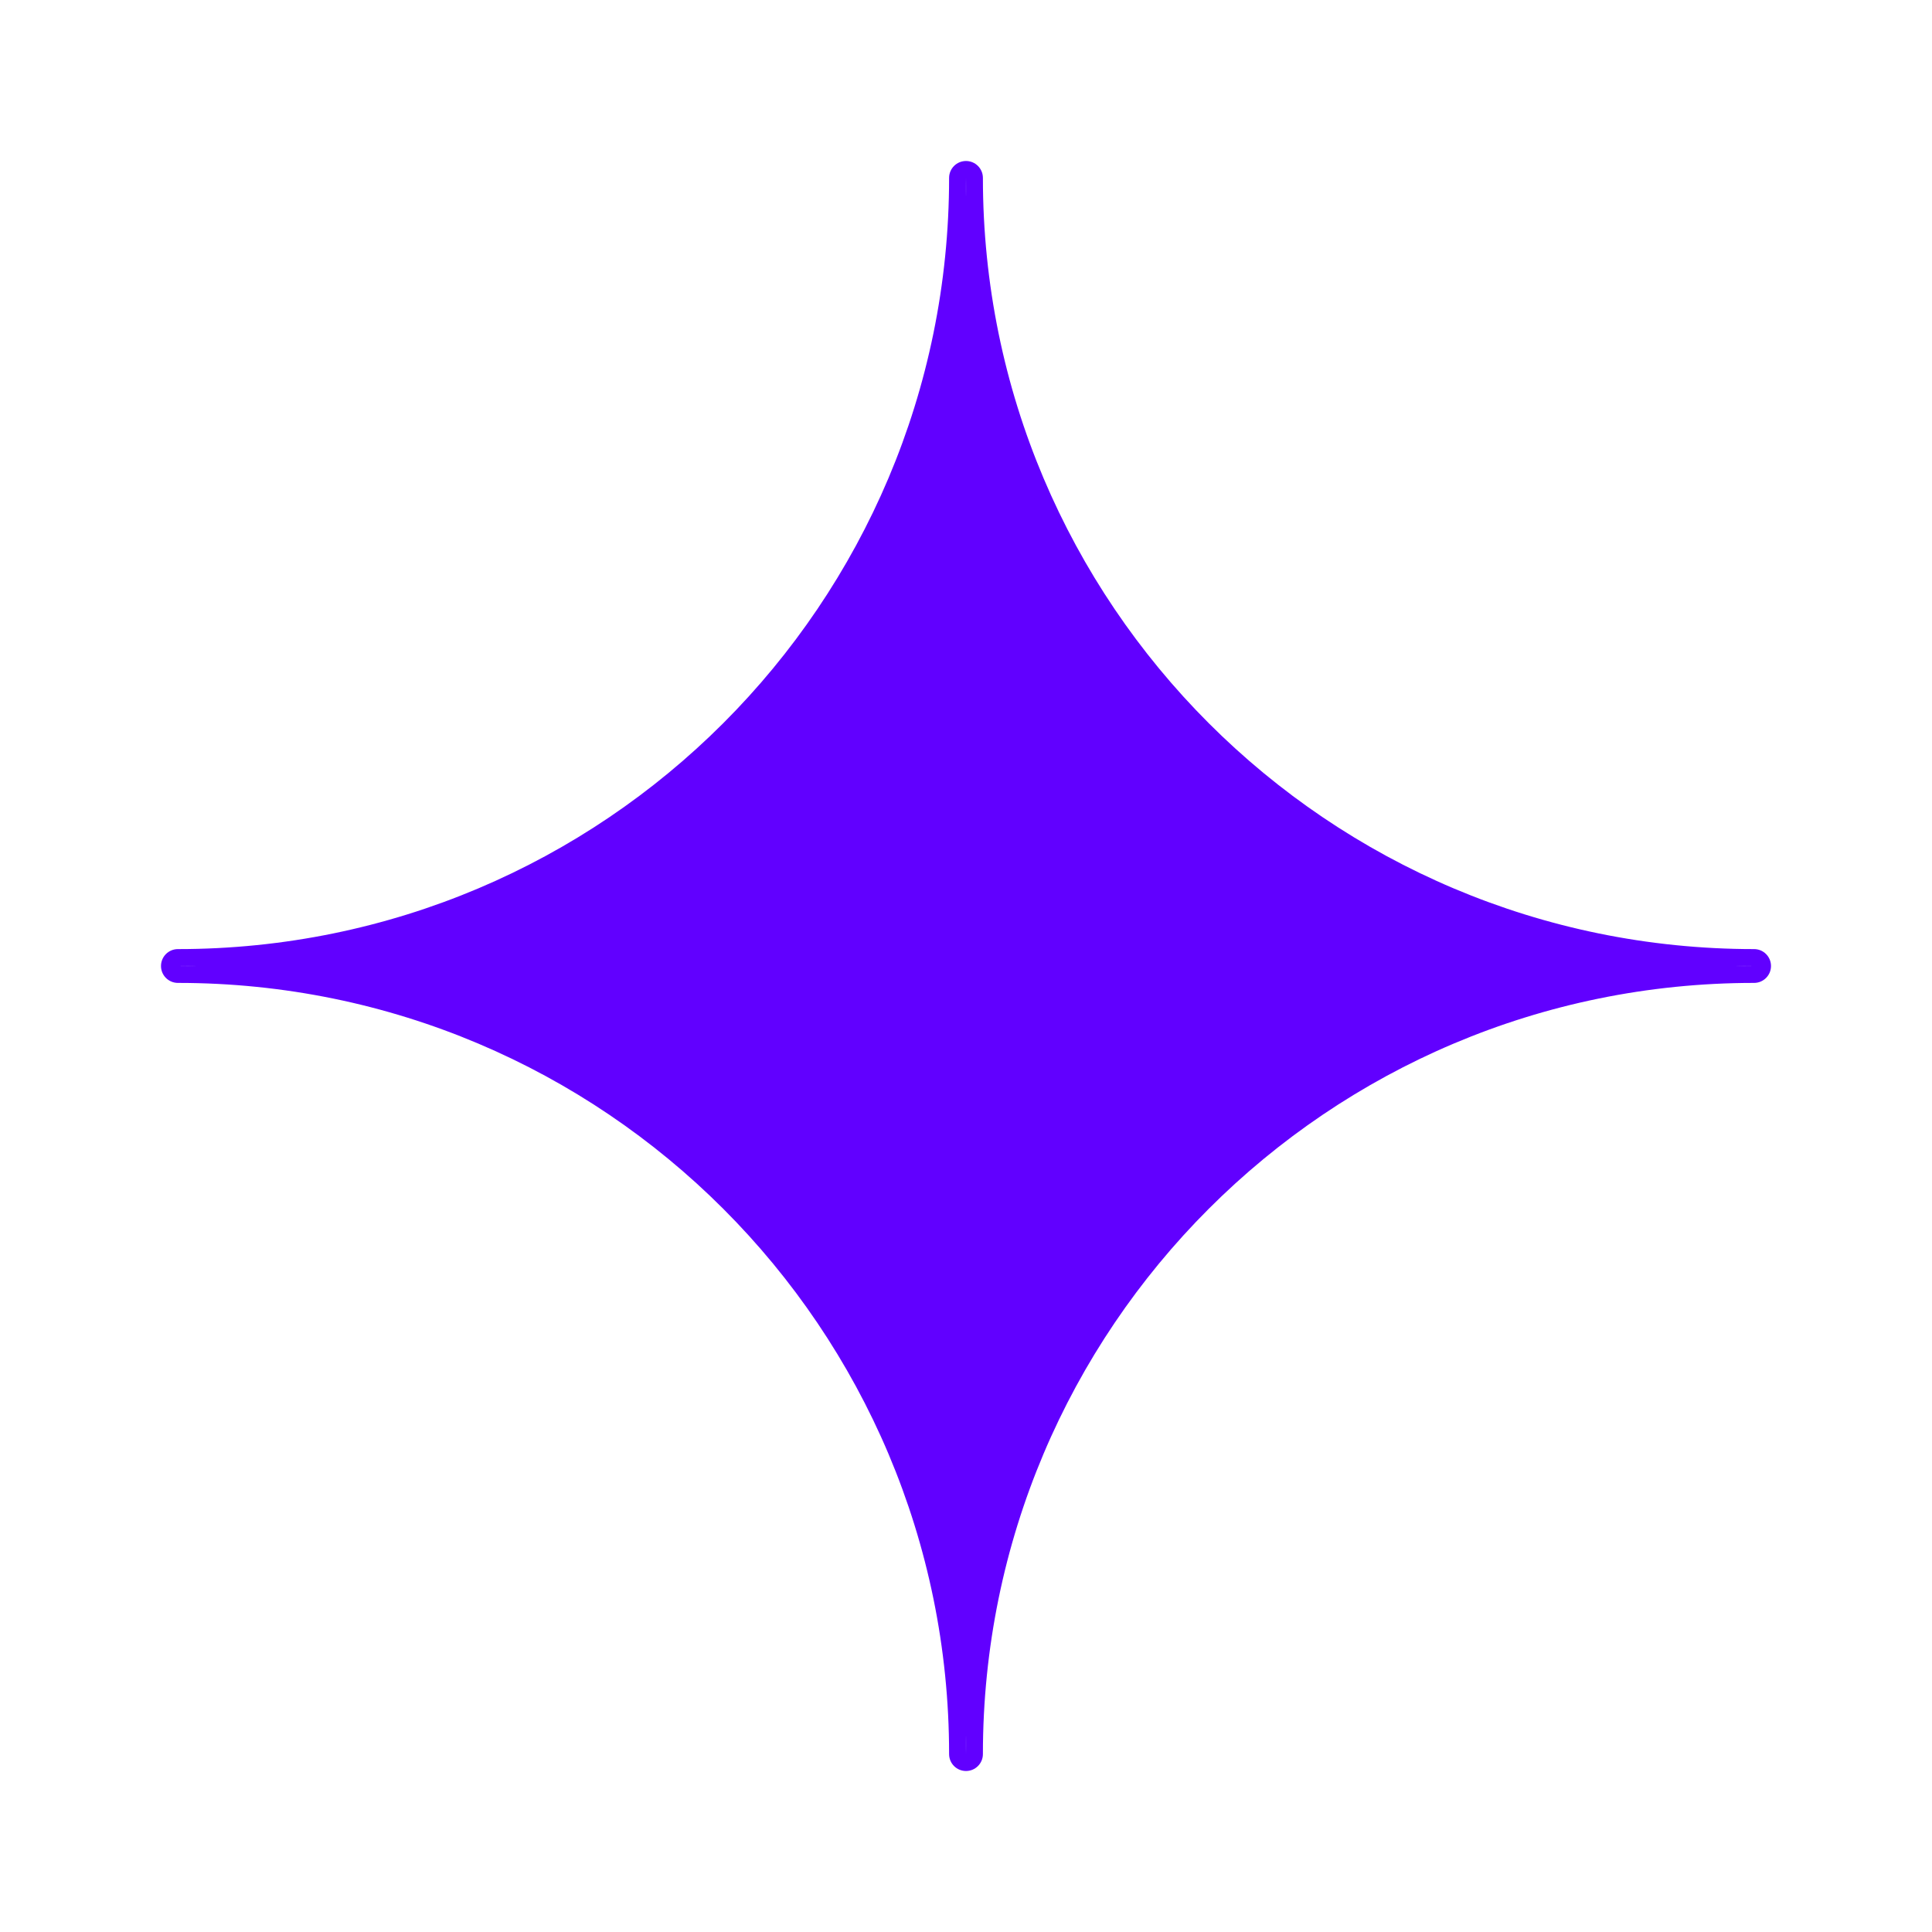
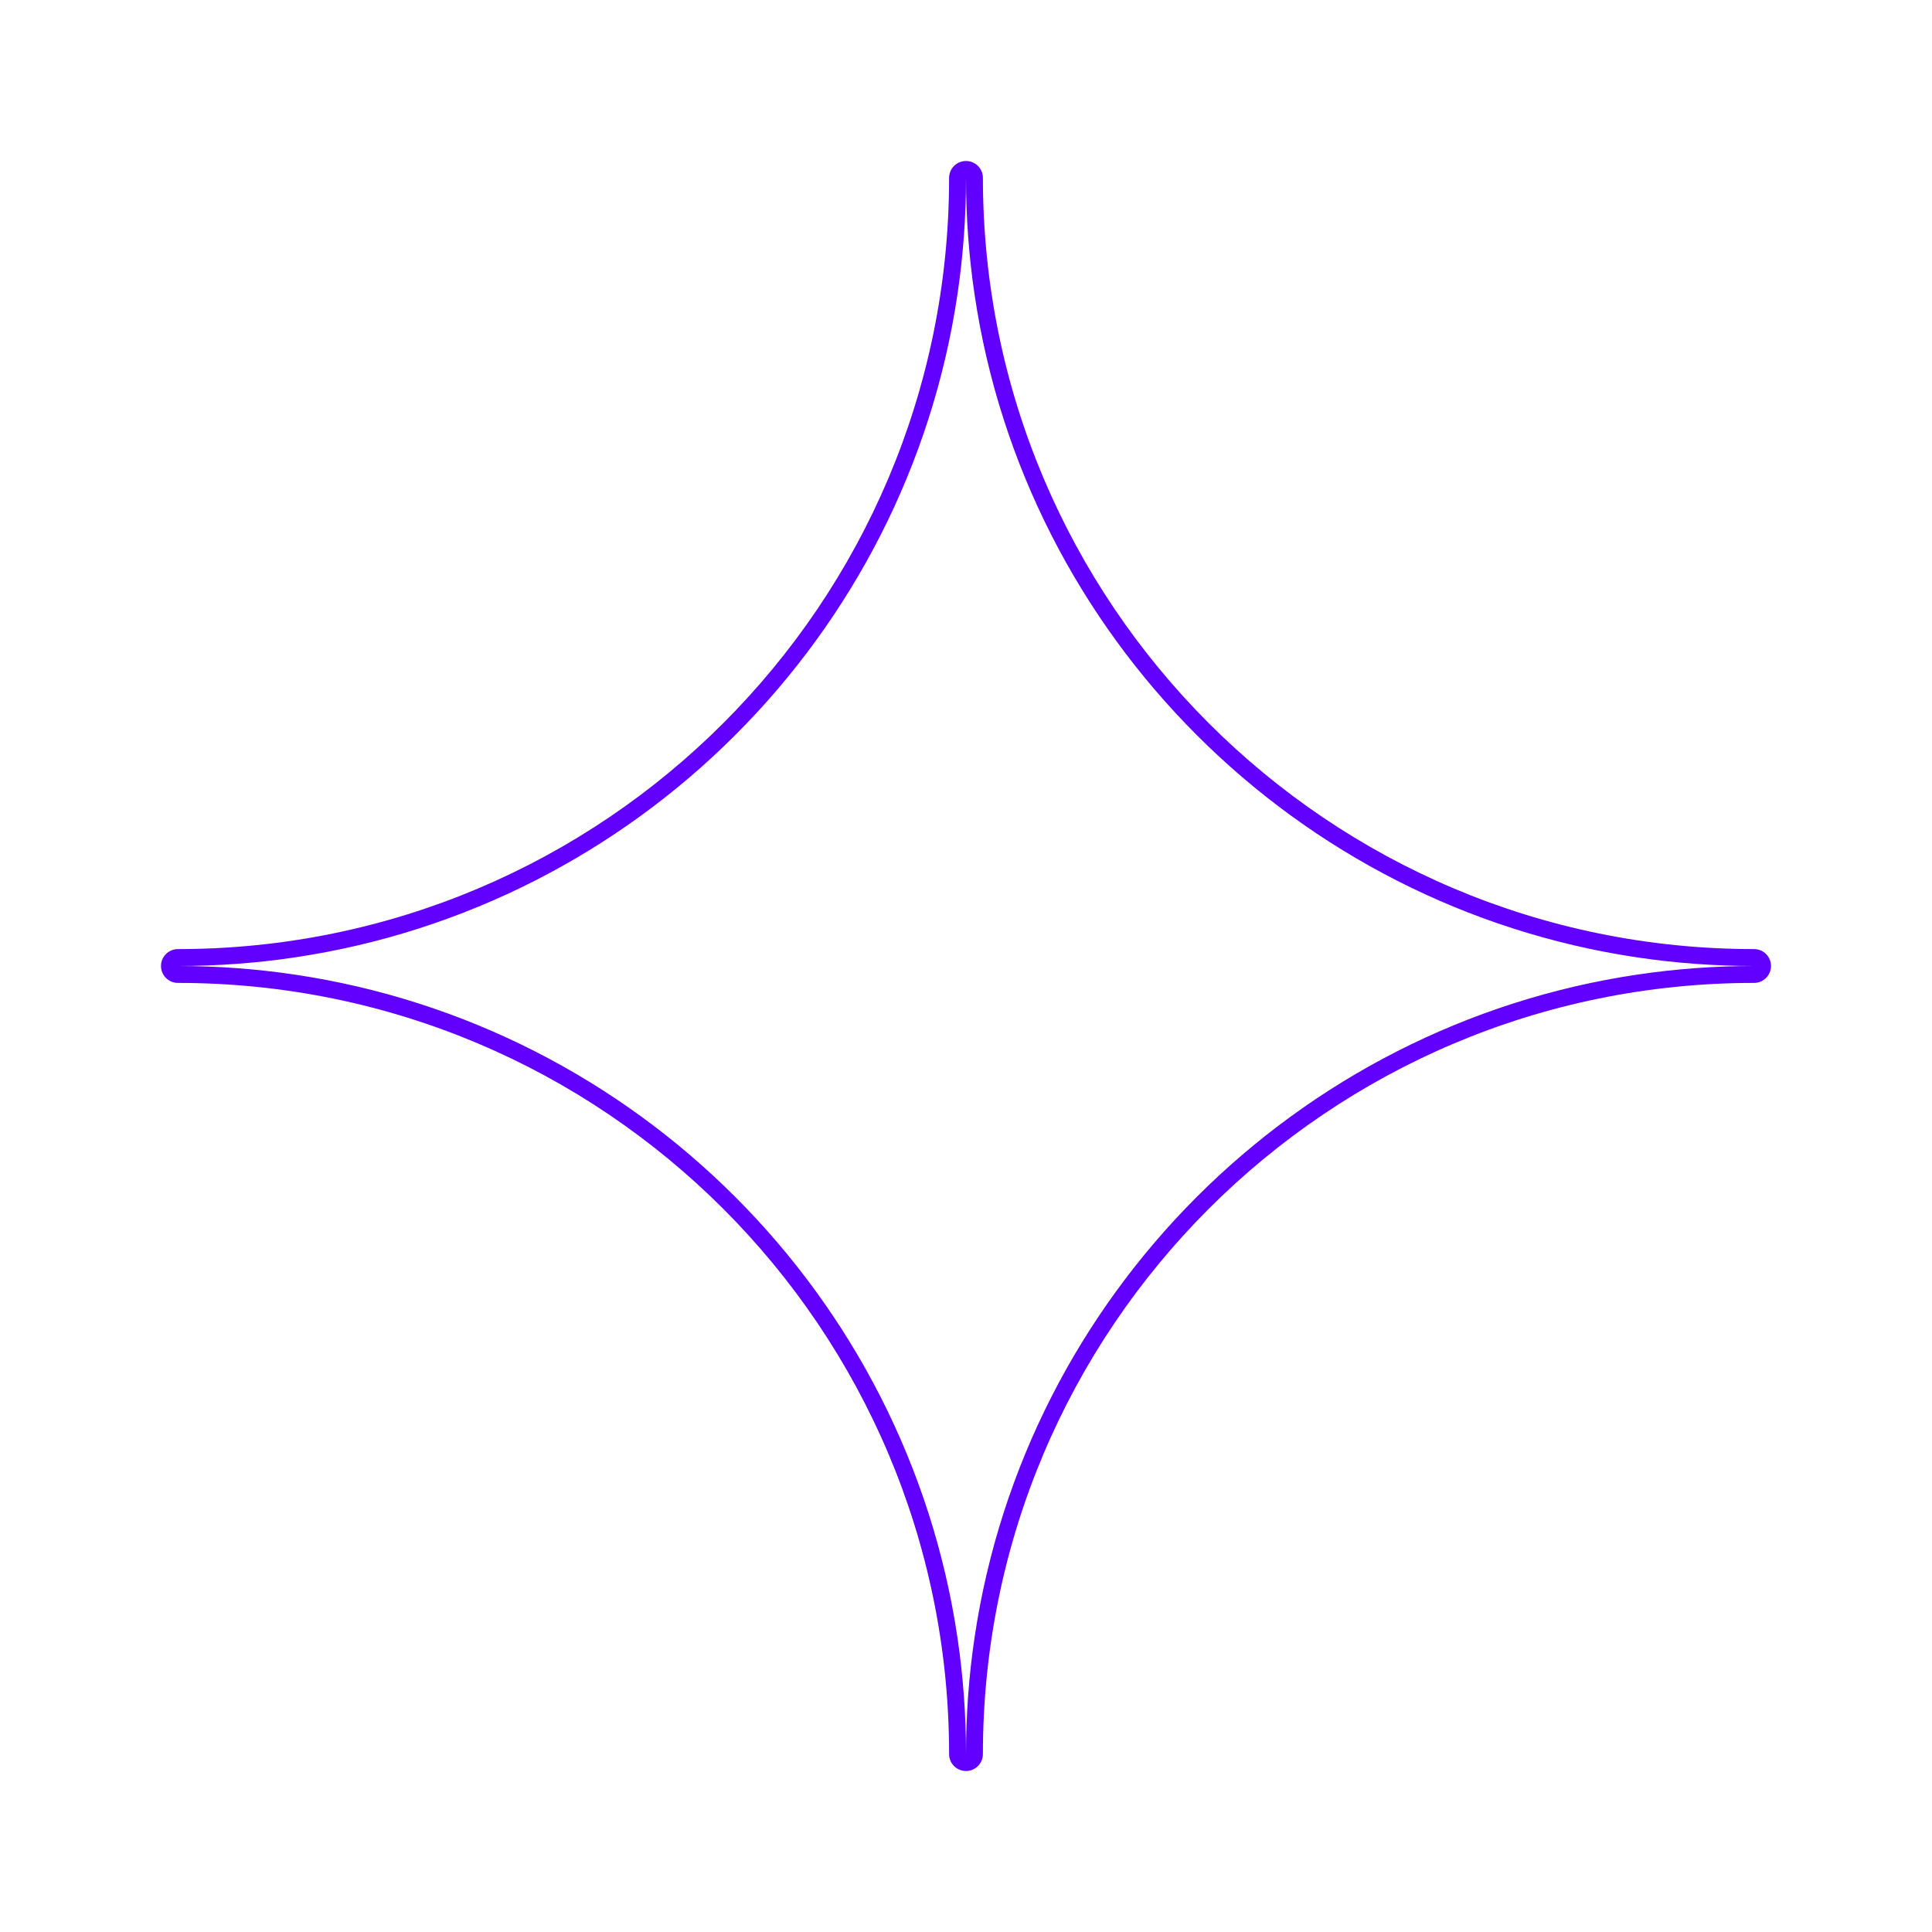
<svg xmlns="http://www.w3.org/2000/svg" width="24" height="24" viewBox="0 0 24 24" fill="none">
-   <path d="M12 2C12 7.523 7.523 12 2 12C7.523 12 12 16.477 12 22C12 16.477 16.477 12 22 12C16.477 12 12 7.523 12 2Z" fill="#6100FF" />
  <path fill-rule="evenodd" clip-rule="evenodd" d="M2 12C2 11.884 2.094 11.79 2.21 11.79C7.501 11.79 11.79 7.501 11.79 2.21C11.79 2.094 11.884 2 12 2C12.116 2 12.21 2.094 12.21 2.21C12.21 7.501 16.499 11.79 21.79 11.79C21.906 11.79 22 11.884 22 12C22 12.116 21.906 12.21 21.79 12.21C16.499 12.21 12.21 16.499 12.21 21.79C12.21 21.906 12.116 22 12 22C11.884 22 11.79 21.906 11.79 21.79C11.79 16.499 7.501 12.21 2.21 12.21C2.094 12.21 2 12.116 2 12ZM3.656 12.106C7.905 12.735 11.265 16.095 11.894 20.344C11.964 20.816 12 21.299 12 21.79C12 21.299 12.036 20.816 12.106 20.344C12.735 16.095 16.095 12.735 20.344 12.106C20.816 12.036 21.299 12 21.79 12C21.299 12 20.816 11.964 20.344 11.894C16.095 11.265 12.735 7.905 12.106 3.656C12.036 3.184 12 2.701 12 2.21C12 2.701 11.964 3.184 11.894 3.656C11.265 7.905 7.905 11.265 3.656 11.894C3.184 11.964 2.701 12 2.21 12C2.701 12 3.184 12.036 3.656 12.106Z" fill="#6100FF" />
</svg>